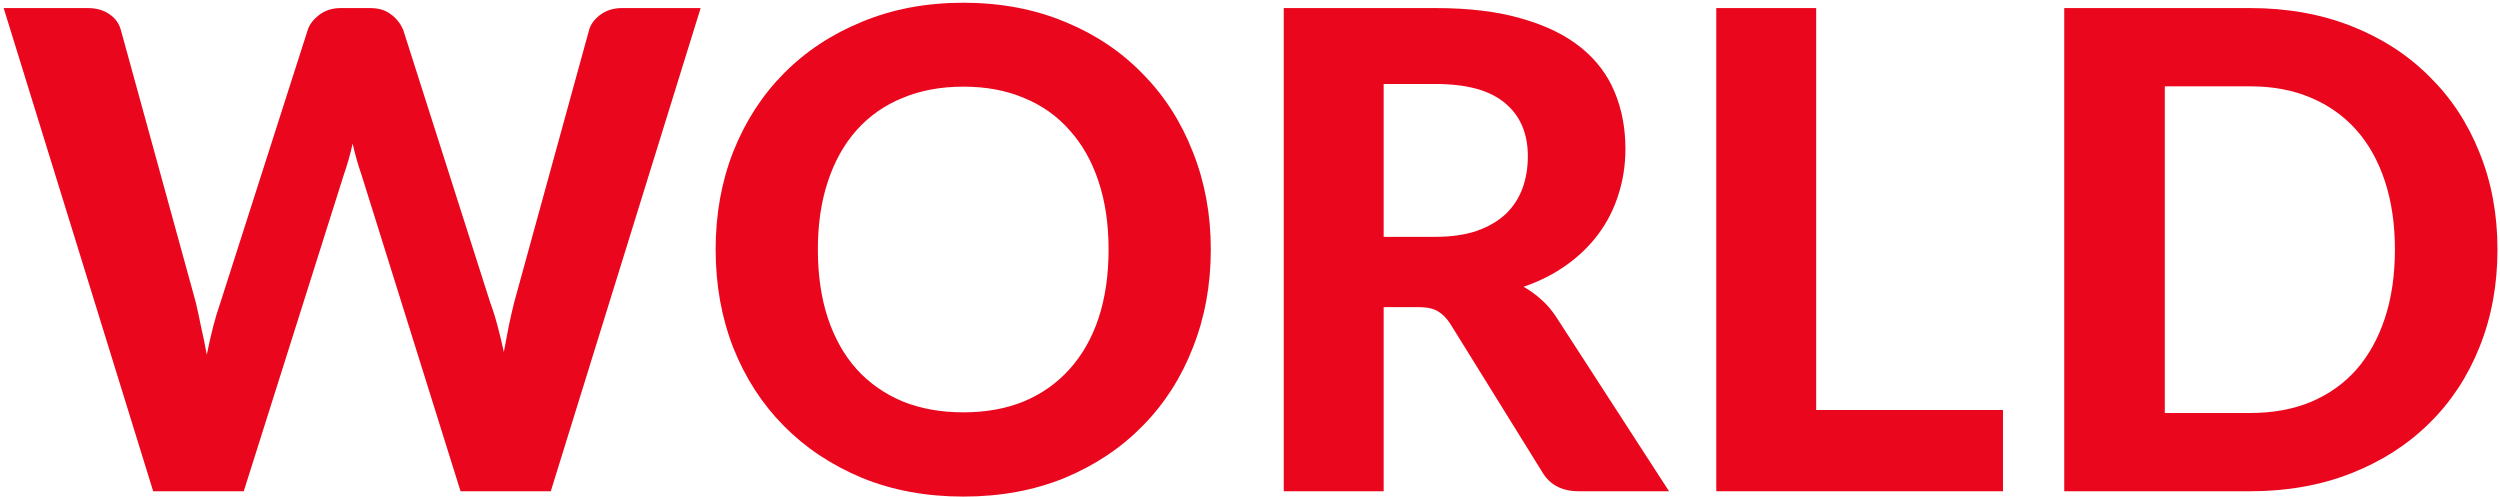
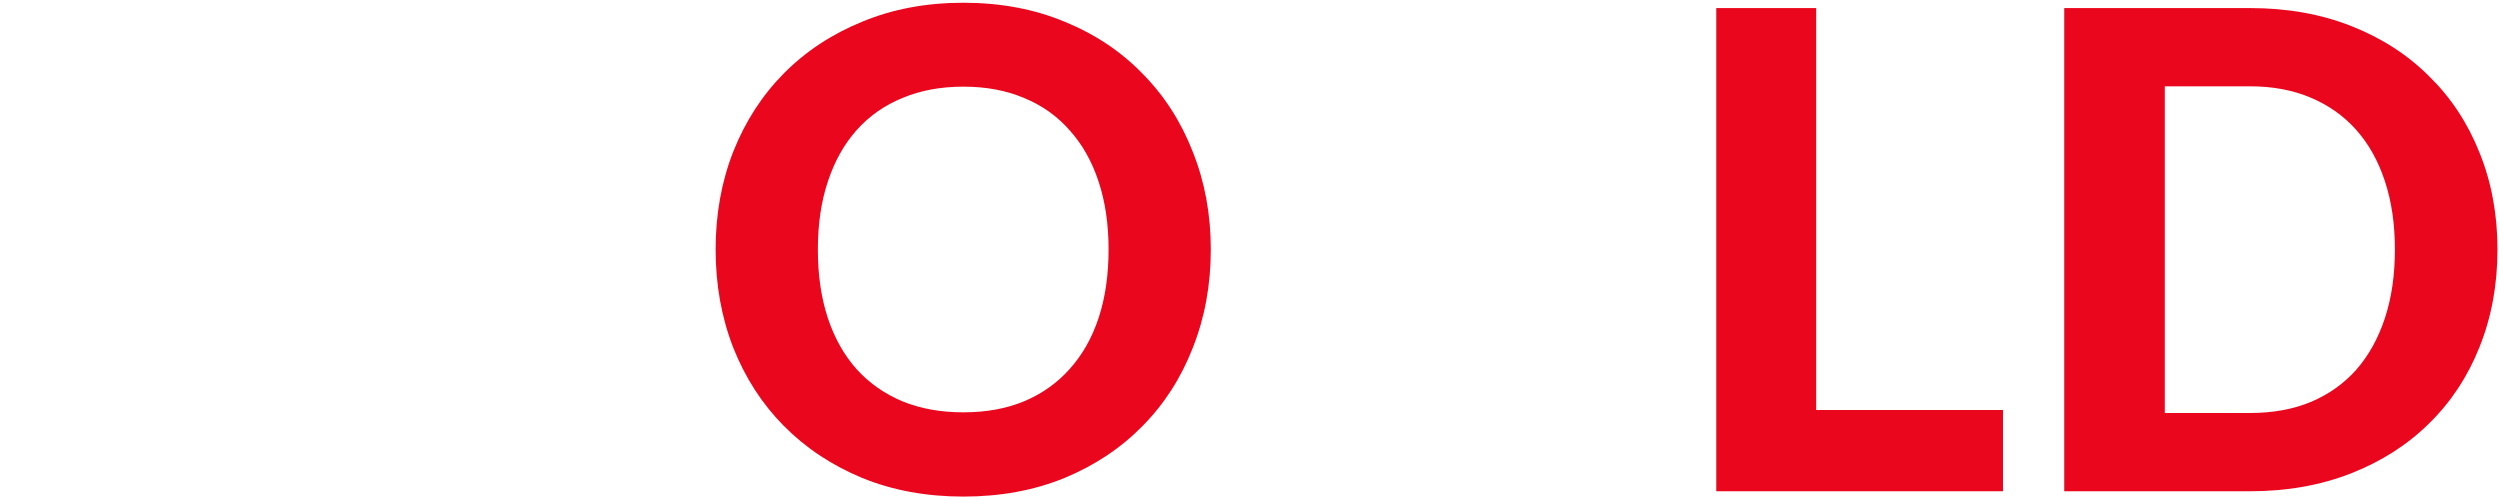
<svg xmlns="http://www.w3.org/2000/svg" width="503" height="100" viewBox="0 0 503 100" fill="none">
  <path d="M502.492 50.198C502.492 57.3 501.286 63.844 498.874 69.829C496.506 75.77 493.134 80.884 488.757 85.172C484.424 89.46 479.198 92.81 473.079 95.222C466.959 97.634 460.17 98.84 452.711 98.84H415.325V1.623H452.711C460.17 1.623 466.959 2.829 473.079 5.241C479.198 7.653 484.424 11.025 488.757 15.358C493.134 19.646 496.506 24.76 498.874 30.701C501.286 36.642 502.492 43.141 502.492 50.198ZM481.856 50.198C481.856 45.106 481.186 40.528 479.846 36.463C478.506 32.398 476.585 28.959 474.084 26.145C471.582 23.331 468.523 21.165 464.905 19.646C461.331 18.127 457.267 17.368 452.711 17.368H435.559V83.095H452.711C457.267 83.095 461.331 82.358 464.905 80.884C468.523 79.365 471.582 77.199 474.084 74.385C476.585 71.526 478.506 68.065 479.846 64C481.186 59.935 481.856 55.335 481.856 50.198Z" fill="#EA071D" />
  <path d="M403.002 82.492V98.84H345.315V1.623H365.415V82.492H403.002Z" fill="#EA071D" />
-   <path d="M288.711 47.652C291.972 47.652 294.786 47.25 297.153 46.446C299.521 45.597 301.464 44.458 302.982 43.029C304.501 41.555 305.618 39.835 306.332 37.87C307.047 35.905 307.404 33.761 307.404 31.438C307.404 26.837 305.863 23.264 302.781 20.718C299.744 18.172 295.099 16.899 288.845 16.899H278.393V47.652H288.711ZM335.812 98.84H317.655C314.261 98.84 311.804 97.545 310.285 94.954L291.793 65.139C291.034 63.978 290.185 63.129 289.247 62.593C288.354 62.057 287.014 61.789 285.227 61.789H278.393V98.84H258.293V1.623H288.845C295.635 1.623 301.441 2.338 306.265 3.767C311.089 5.152 315.042 7.095 318.124 9.596C321.206 12.097 323.462 15.09 324.891 18.574C326.321 22.013 327.035 25.81 327.035 29.964C327.035 33.18 326.566 36.24 325.628 39.143C324.735 42.002 323.417 44.615 321.675 46.982C319.933 49.349 317.789 51.449 315.243 53.28C312.697 55.111 309.794 56.585 306.533 57.702C307.829 58.417 309.035 59.288 310.151 60.315C311.268 61.298 312.273 62.481 313.166 63.866L335.812 98.84Z" fill="#EA071D" />
  <path d="M243.614 50.198C243.614 57.3 242.408 63.888 239.996 69.963C237.629 76.037 234.256 81.286 229.879 85.708C225.546 90.13 220.32 93.614 214.201 96.16C208.082 98.661 201.292 99.912 193.833 99.912C186.374 99.912 179.584 98.661 173.465 96.16C167.346 93.614 162.097 90.13 157.72 85.708C153.343 81.286 149.948 76.037 147.536 69.963C145.169 63.888 143.985 57.3 143.985 50.198C143.985 43.096 145.169 36.53 147.536 30.5C149.948 24.425 153.343 19.177 157.72 14.755C162.097 10.333 167.346 6.871 173.465 4.37C179.584 1.824 186.374 0.551 193.833 0.551C201.292 0.551 208.082 1.824 214.201 4.37C220.32 6.871 225.546 10.355 229.879 14.822C234.256 19.244 237.629 24.492 239.996 30.567C242.408 36.597 243.614 43.141 243.614 50.198ZM223.045 50.198C223.045 45.106 222.375 40.55 221.035 36.53C219.695 32.465 217.752 29.026 215.206 26.212C212.705 23.353 209.645 21.187 206.027 19.713C202.454 18.194 198.389 17.435 193.833 17.435C189.277 17.435 185.19 18.194 181.572 19.713C177.954 21.187 174.872 23.353 172.326 26.212C169.825 29.026 167.904 32.465 166.564 36.53C165.224 40.55 164.554 45.106 164.554 50.198C164.554 55.334 165.224 59.935 166.564 64C167.904 68.02 169.825 71.437 172.326 74.251C174.872 77.065 177.954 79.231 181.572 80.75C185.19 82.224 189.277 82.961 193.833 82.961C198.389 82.961 202.454 82.224 206.027 80.75C209.645 79.231 212.705 77.065 215.206 74.251C217.752 71.437 219.695 68.02 221.035 64C222.375 59.935 223.045 55.334 223.045 50.198Z" fill="#EA071D" />
-   <path d="M140.968 1.623L110.818 98.84H92.661L72.762 35.257C72.449 34.364 72.137 33.381 71.824 32.309C71.511 31.237 71.221 30.098 70.953 28.892C70.685 30.098 70.395 31.237 70.082 32.309C69.769 33.381 69.457 34.364 69.144 35.257L49.044 98.84H30.82L0.737 1.623H17.621C19.363 1.623 20.815 2.025 21.976 2.829C23.182 3.633 23.964 4.705 24.321 6.045L39.396 60.851C39.753 62.37 40.111 64.022 40.468 65.809C40.87 67.551 41.25 69.405 41.607 71.37C42.009 69.36 42.433 67.484 42.88 65.742C43.327 64 43.818 62.37 44.354 60.851L61.908 6.045C62.265 4.928 63.025 3.923 64.186 3.03C65.392 2.092 66.844 1.623 68.541 1.623H74.437C76.179 1.623 77.586 2.047 78.658 2.896C79.775 3.7 80.601 4.75 81.137 6.045L98.624 60.851C99.16 62.28 99.651 63.844 100.098 65.541C100.545 67.194 100.969 68.958 101.371 70.834C101.728 68.958 102.063 67.194 102.376 65.541C102.733 63.844 103.091 62.28 103.448 60.851L118.523 6.045C118.836 4.884 119.595 3.856 120.801 2.963C122.007 2.07 123.459 1.623 125.156 1.623H140.968Z" fill="#EA071D" />
</svg>